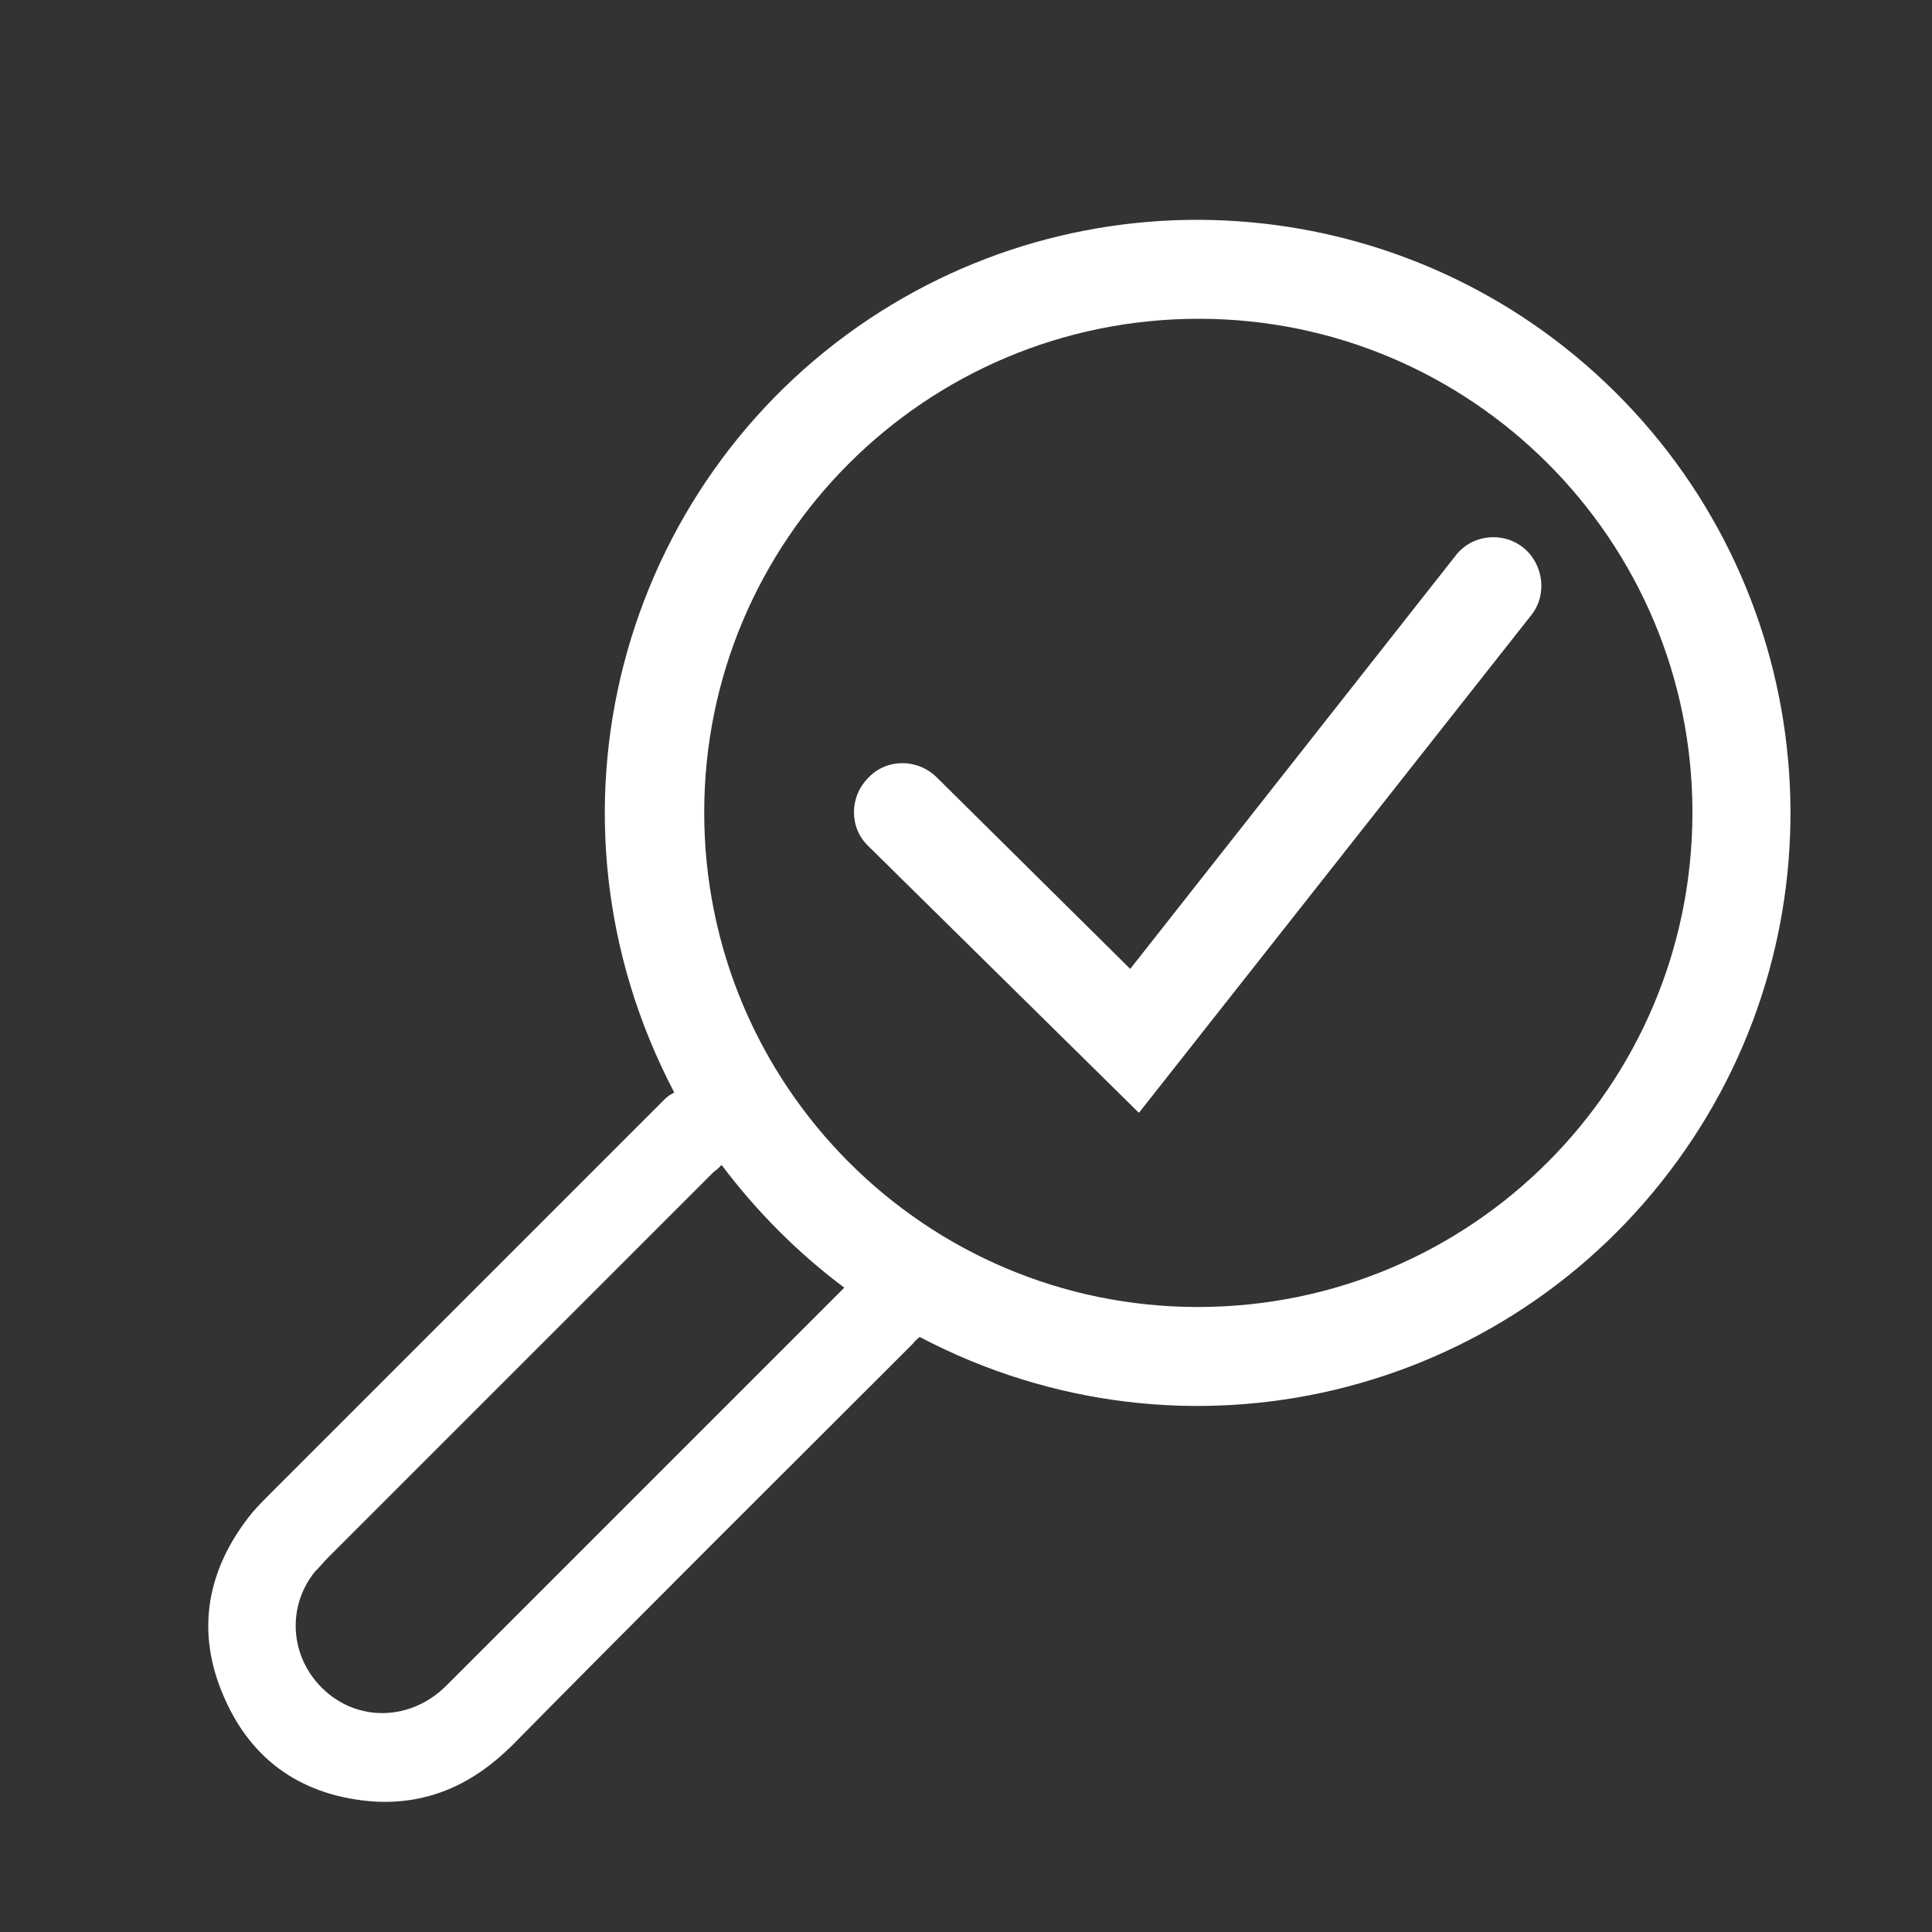
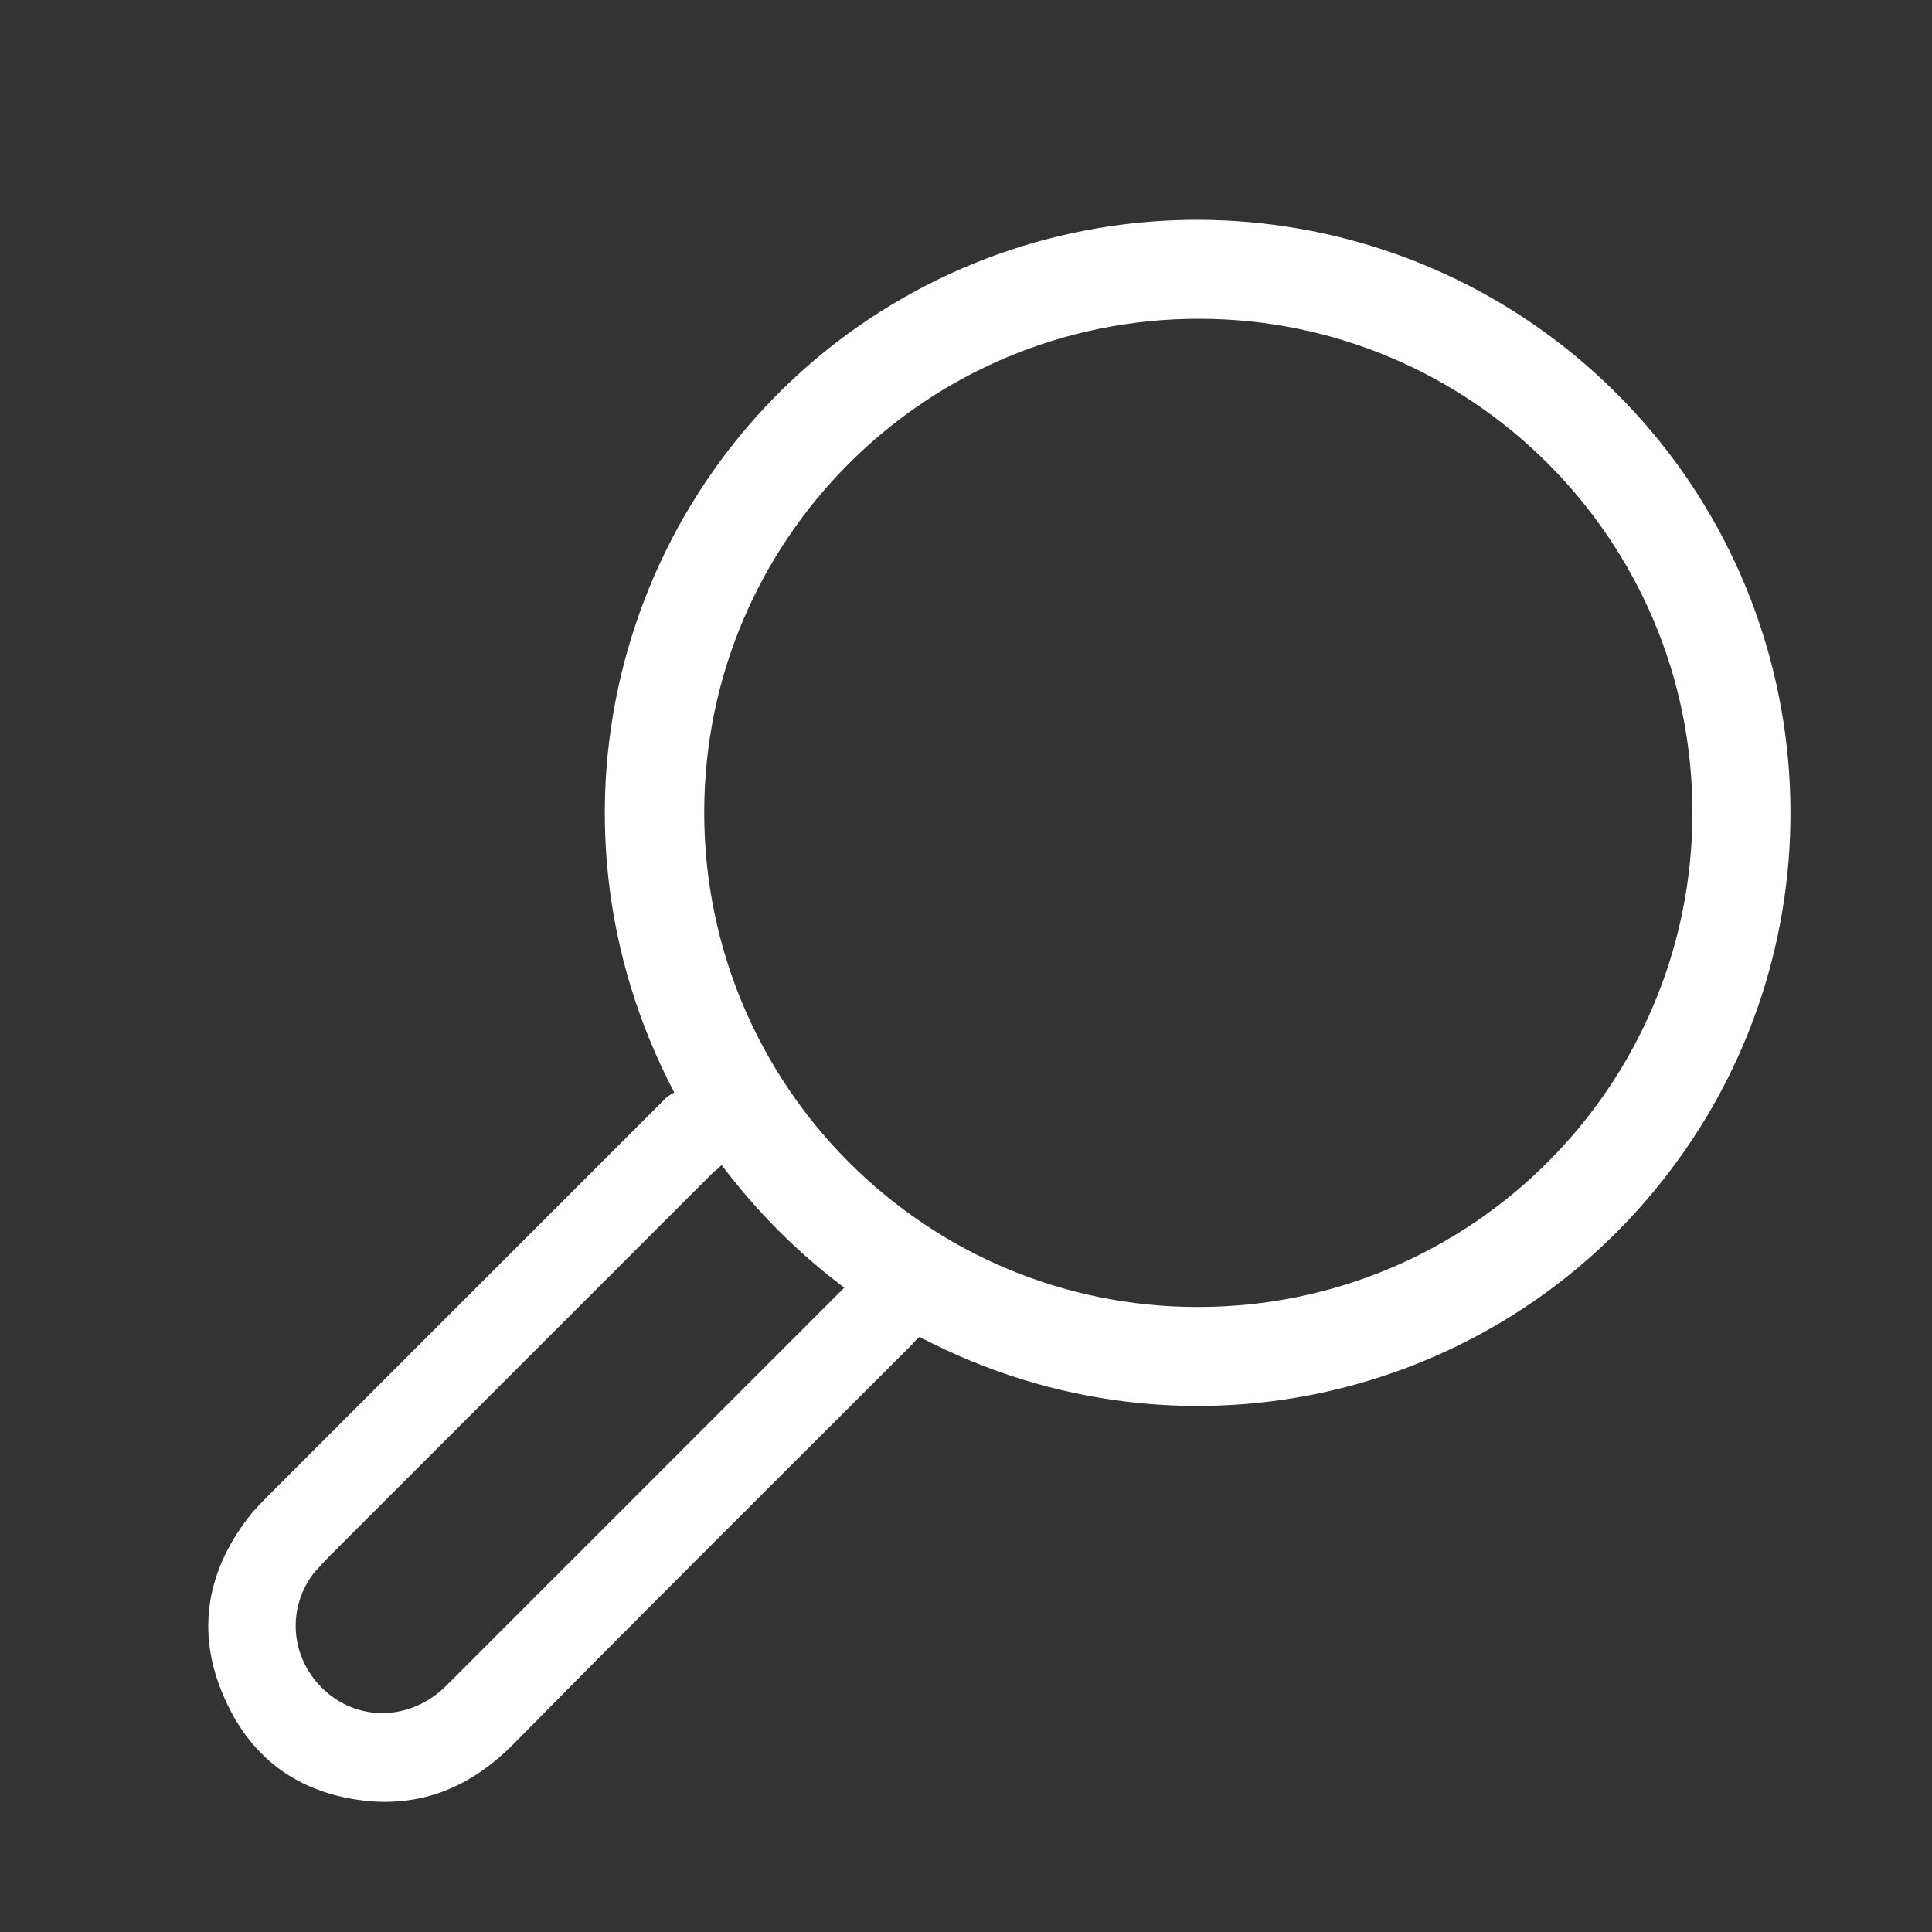
<svg xmlns="http://www.w3.org/2000/svg" version="1.1" id="Слой_1" x="0px" y="0px" viewBox="0 0 200 200" style="enable-background:new 0 0 200 200;" xml:space="preserve">
  <rect x="0" y="0" width="200" height="200" fill="#333333" stroke="none" />
  <style type="text/css"> .st0{fill:#FFFFFF;} </style>
  <g>
    <path class="st0" d="M69.8,113.1C54.7,84.3,64.3,50.1,90,33c24.7-16.4,57.6-12.8,78.2,8.6c20.6,21.4,22.9,54.5,5.5,78.5 c-17.7,24.5-50.9,32.8-78.5,18.3c-0.2,0.2-0.5,0.4-0.7,0.7c-13.8,13.8-27.7,27.6-41.4,41.5c-4,4-8.6,6.2-14.3,5.9 c-7.3-0.5-12.7-4.1-15.6-10.8c-3-6.8-1.8-13.3,2.9-19.1c0.6-0.7,1.3-1.4,1.9-2c13.6-13.6,27.2-27.2,40.8-40.8 C69.2,113.4,69.6,113.2,69.8,113.1z M175.2,84.1c0-28.2-22.9-51.1-51.1-51.1c-28.3,0-51.2,22.9-51.2,51.1 c0,28.3,22.9,51.2,51.1,51.2C152.3,135.3,175.2,112.4,175.2,84.1z M74.7,120.6c-0.3,0.3-0.5,0.5-0.8,0.7 c-13.3,13.3-26.6,26.6-39.9,39.9c-0.5,0.5-0.9,1-1.4,1.5c-2.9,3.6-2.6,8.7,0.7,12c3.6,3.6,9.2,3.5,12.9-0.2 c13.5-13.5,27-27,40.5-40.5c0.2-0.2,0.4-0.4,0.7-0.7C82.6,129.7,78.4,125.5,74.7,120.6z" />
  </g>
  <g>
-     <path class="st0" d="M117.9,115.2l-28-27.6c-2-1.9-2-5.1,0-7.1c1.9-2,5.1-2,7.1,0l20,19.8l33.7-42.8c1.7-2.2,4.9-2.5,7-0.8 s2.5,4.9,0.8,7L117.9,115.2z" />
-   </g>
+     </g>
</svg>